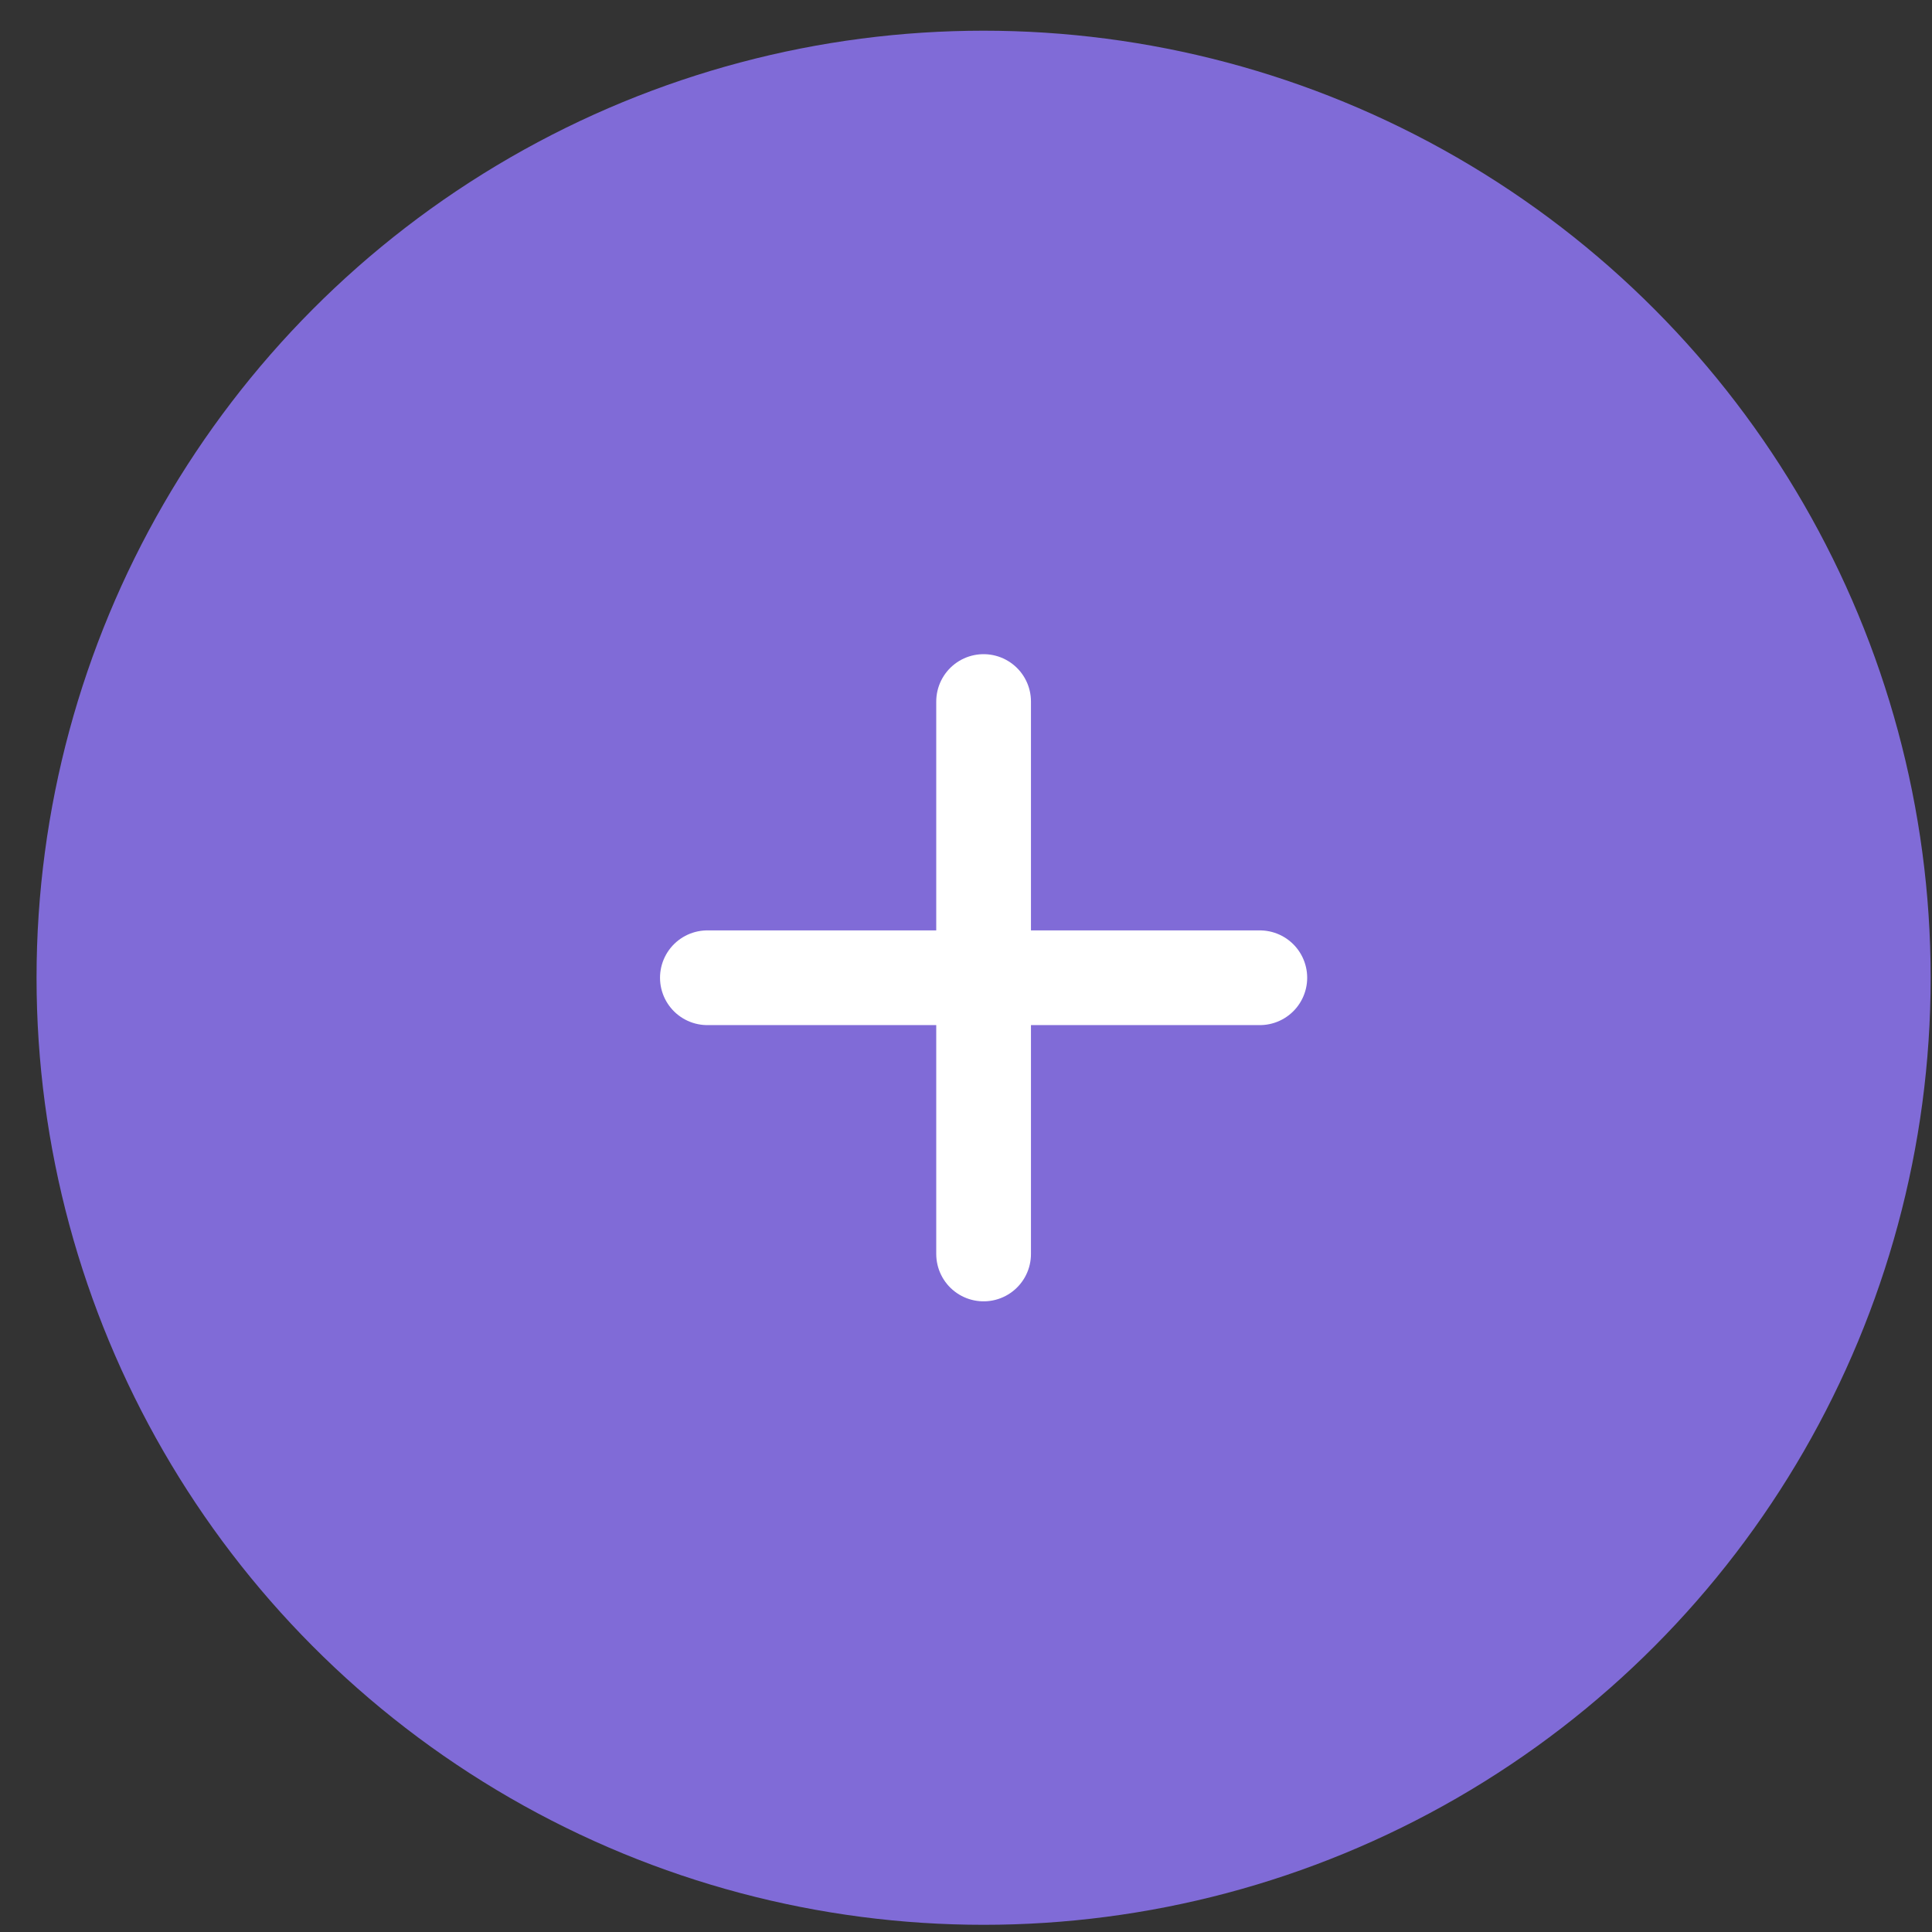
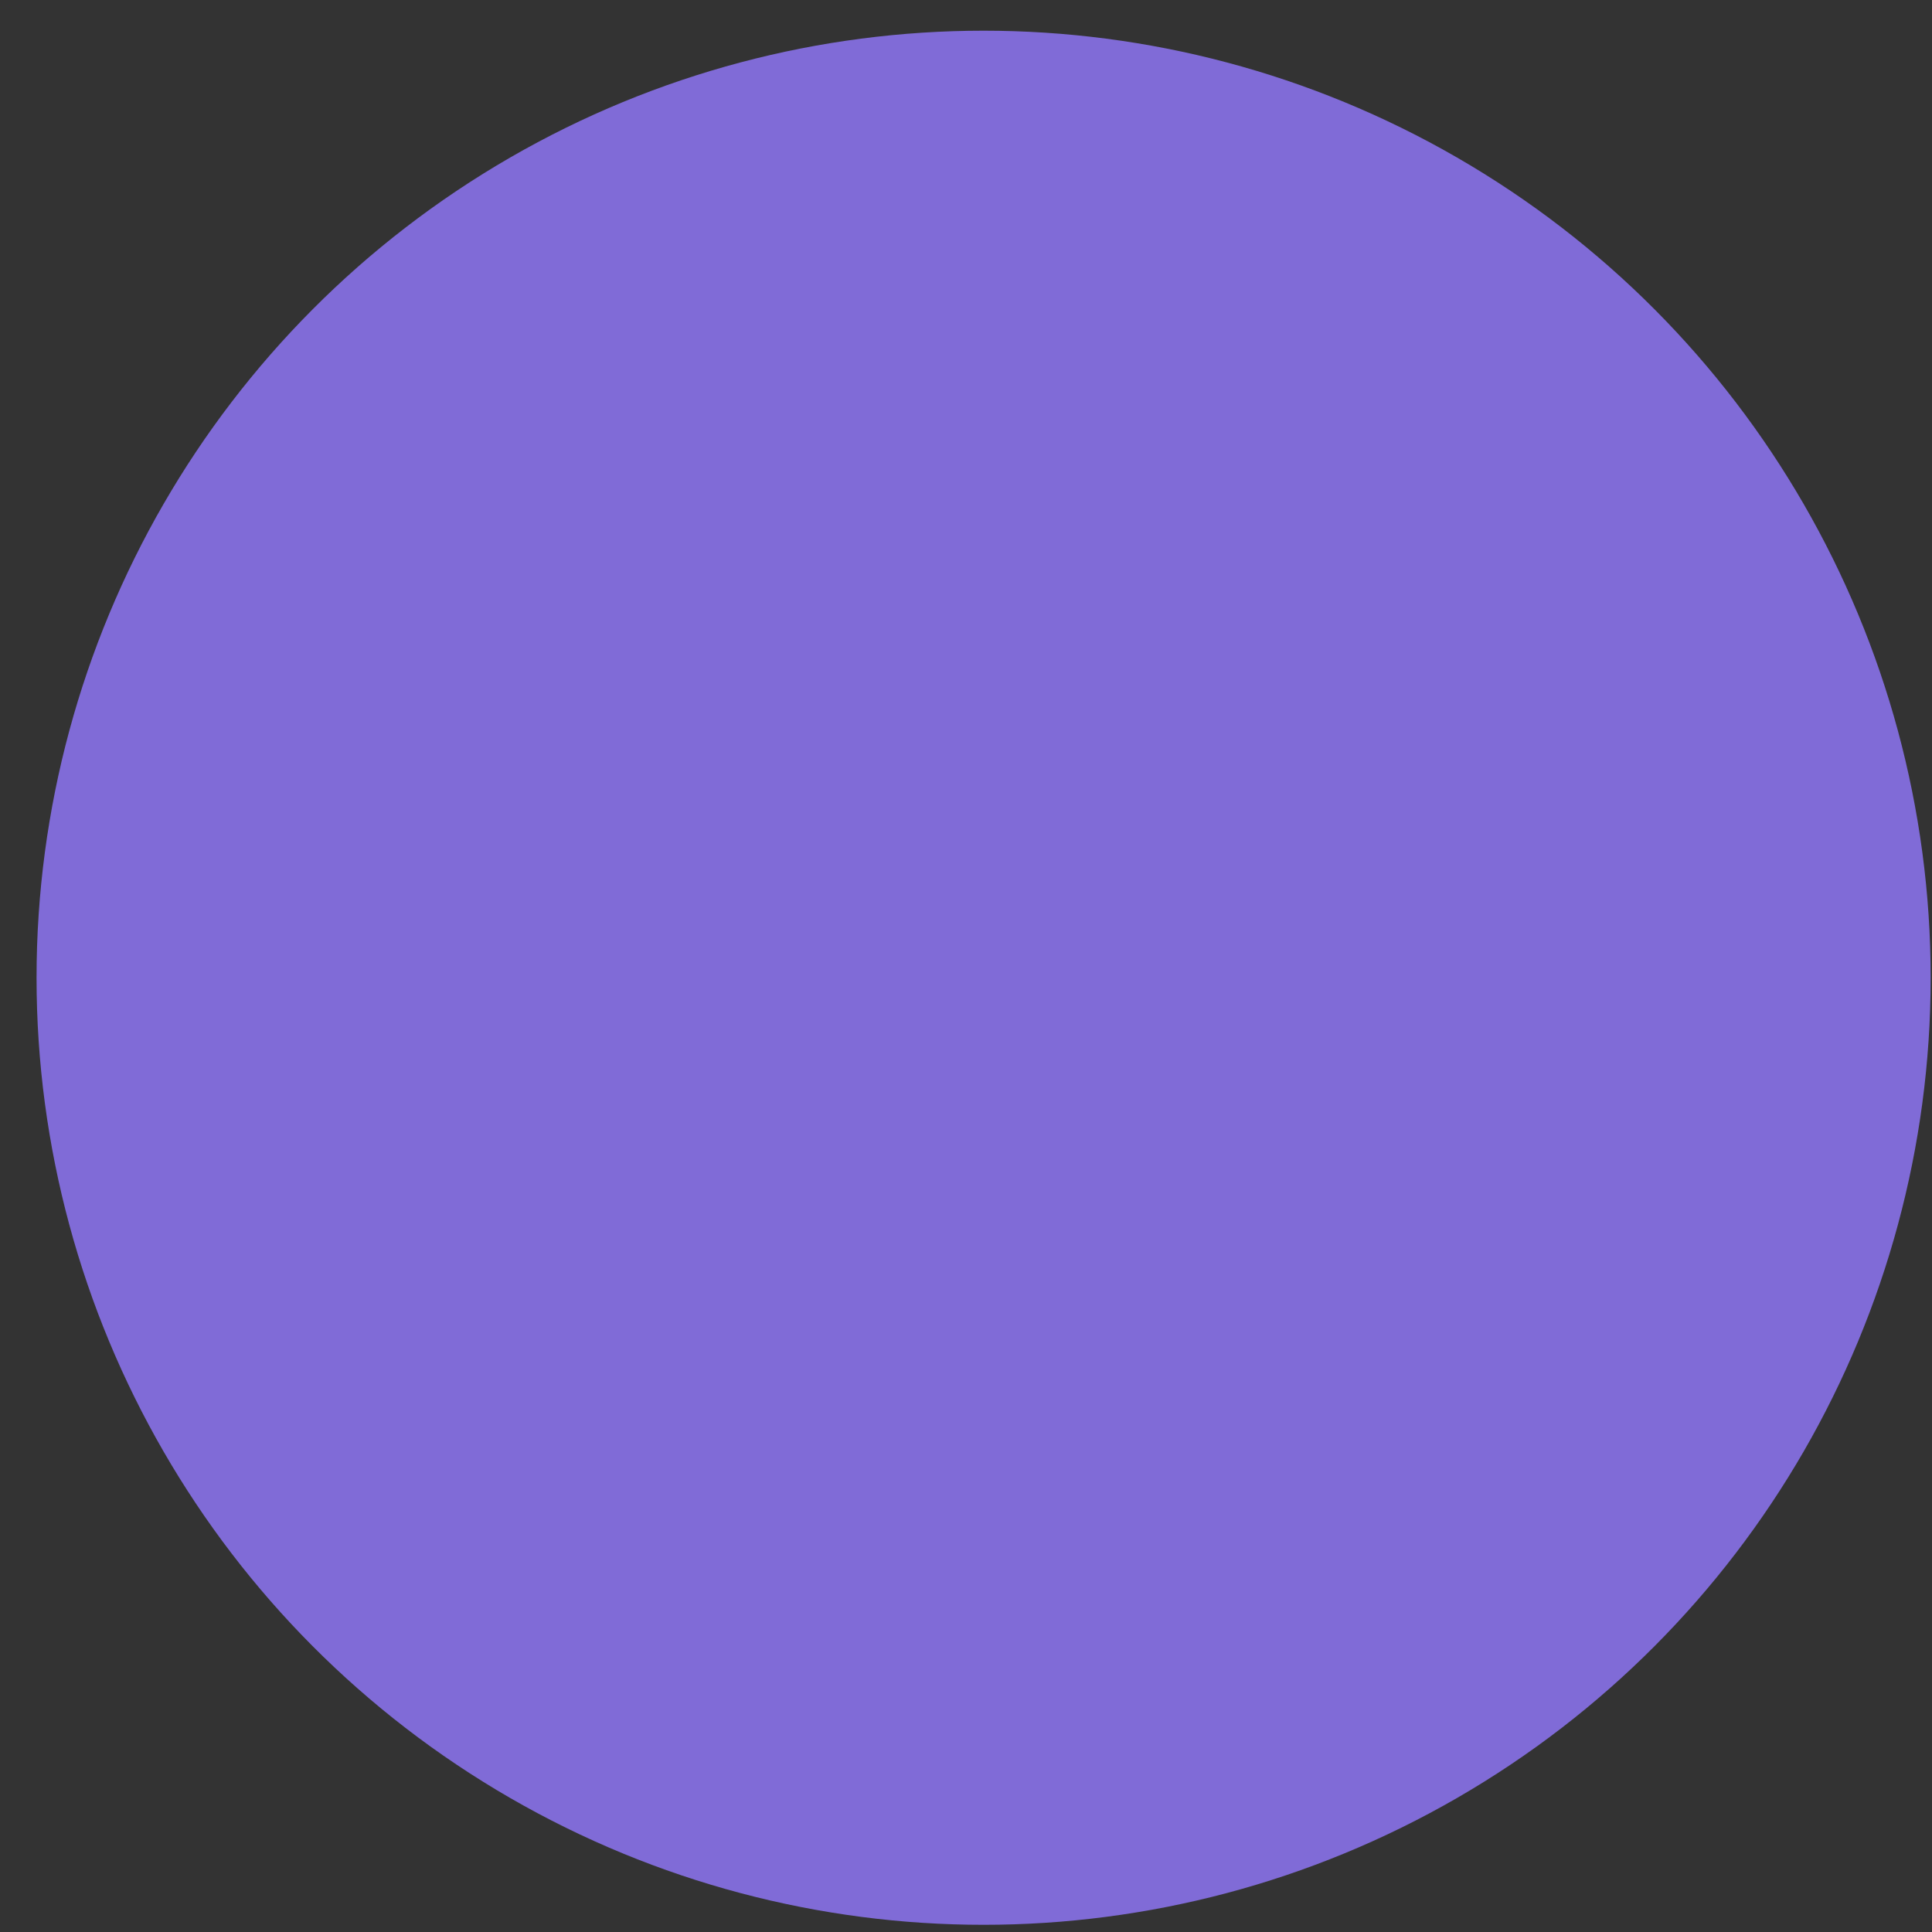
<svg xmlns="http://www.w3.org/2000/svg" width="36" height="36" viewBox="0 0 36 36" fill="none">
  <rect x="0" y="0" width="36" height="36" fill="#333333" stroke="none" />
  <circle cx="18.328" cy="18.219" r="17.647" fill="#806BD7" />
-   <path d="M18.328 13.072V23.366M13.181 18.219H23.475" stroke="white" stroke-width="1.765" stroke-linecap="round" stroke-linejoin="round" />
</svg>